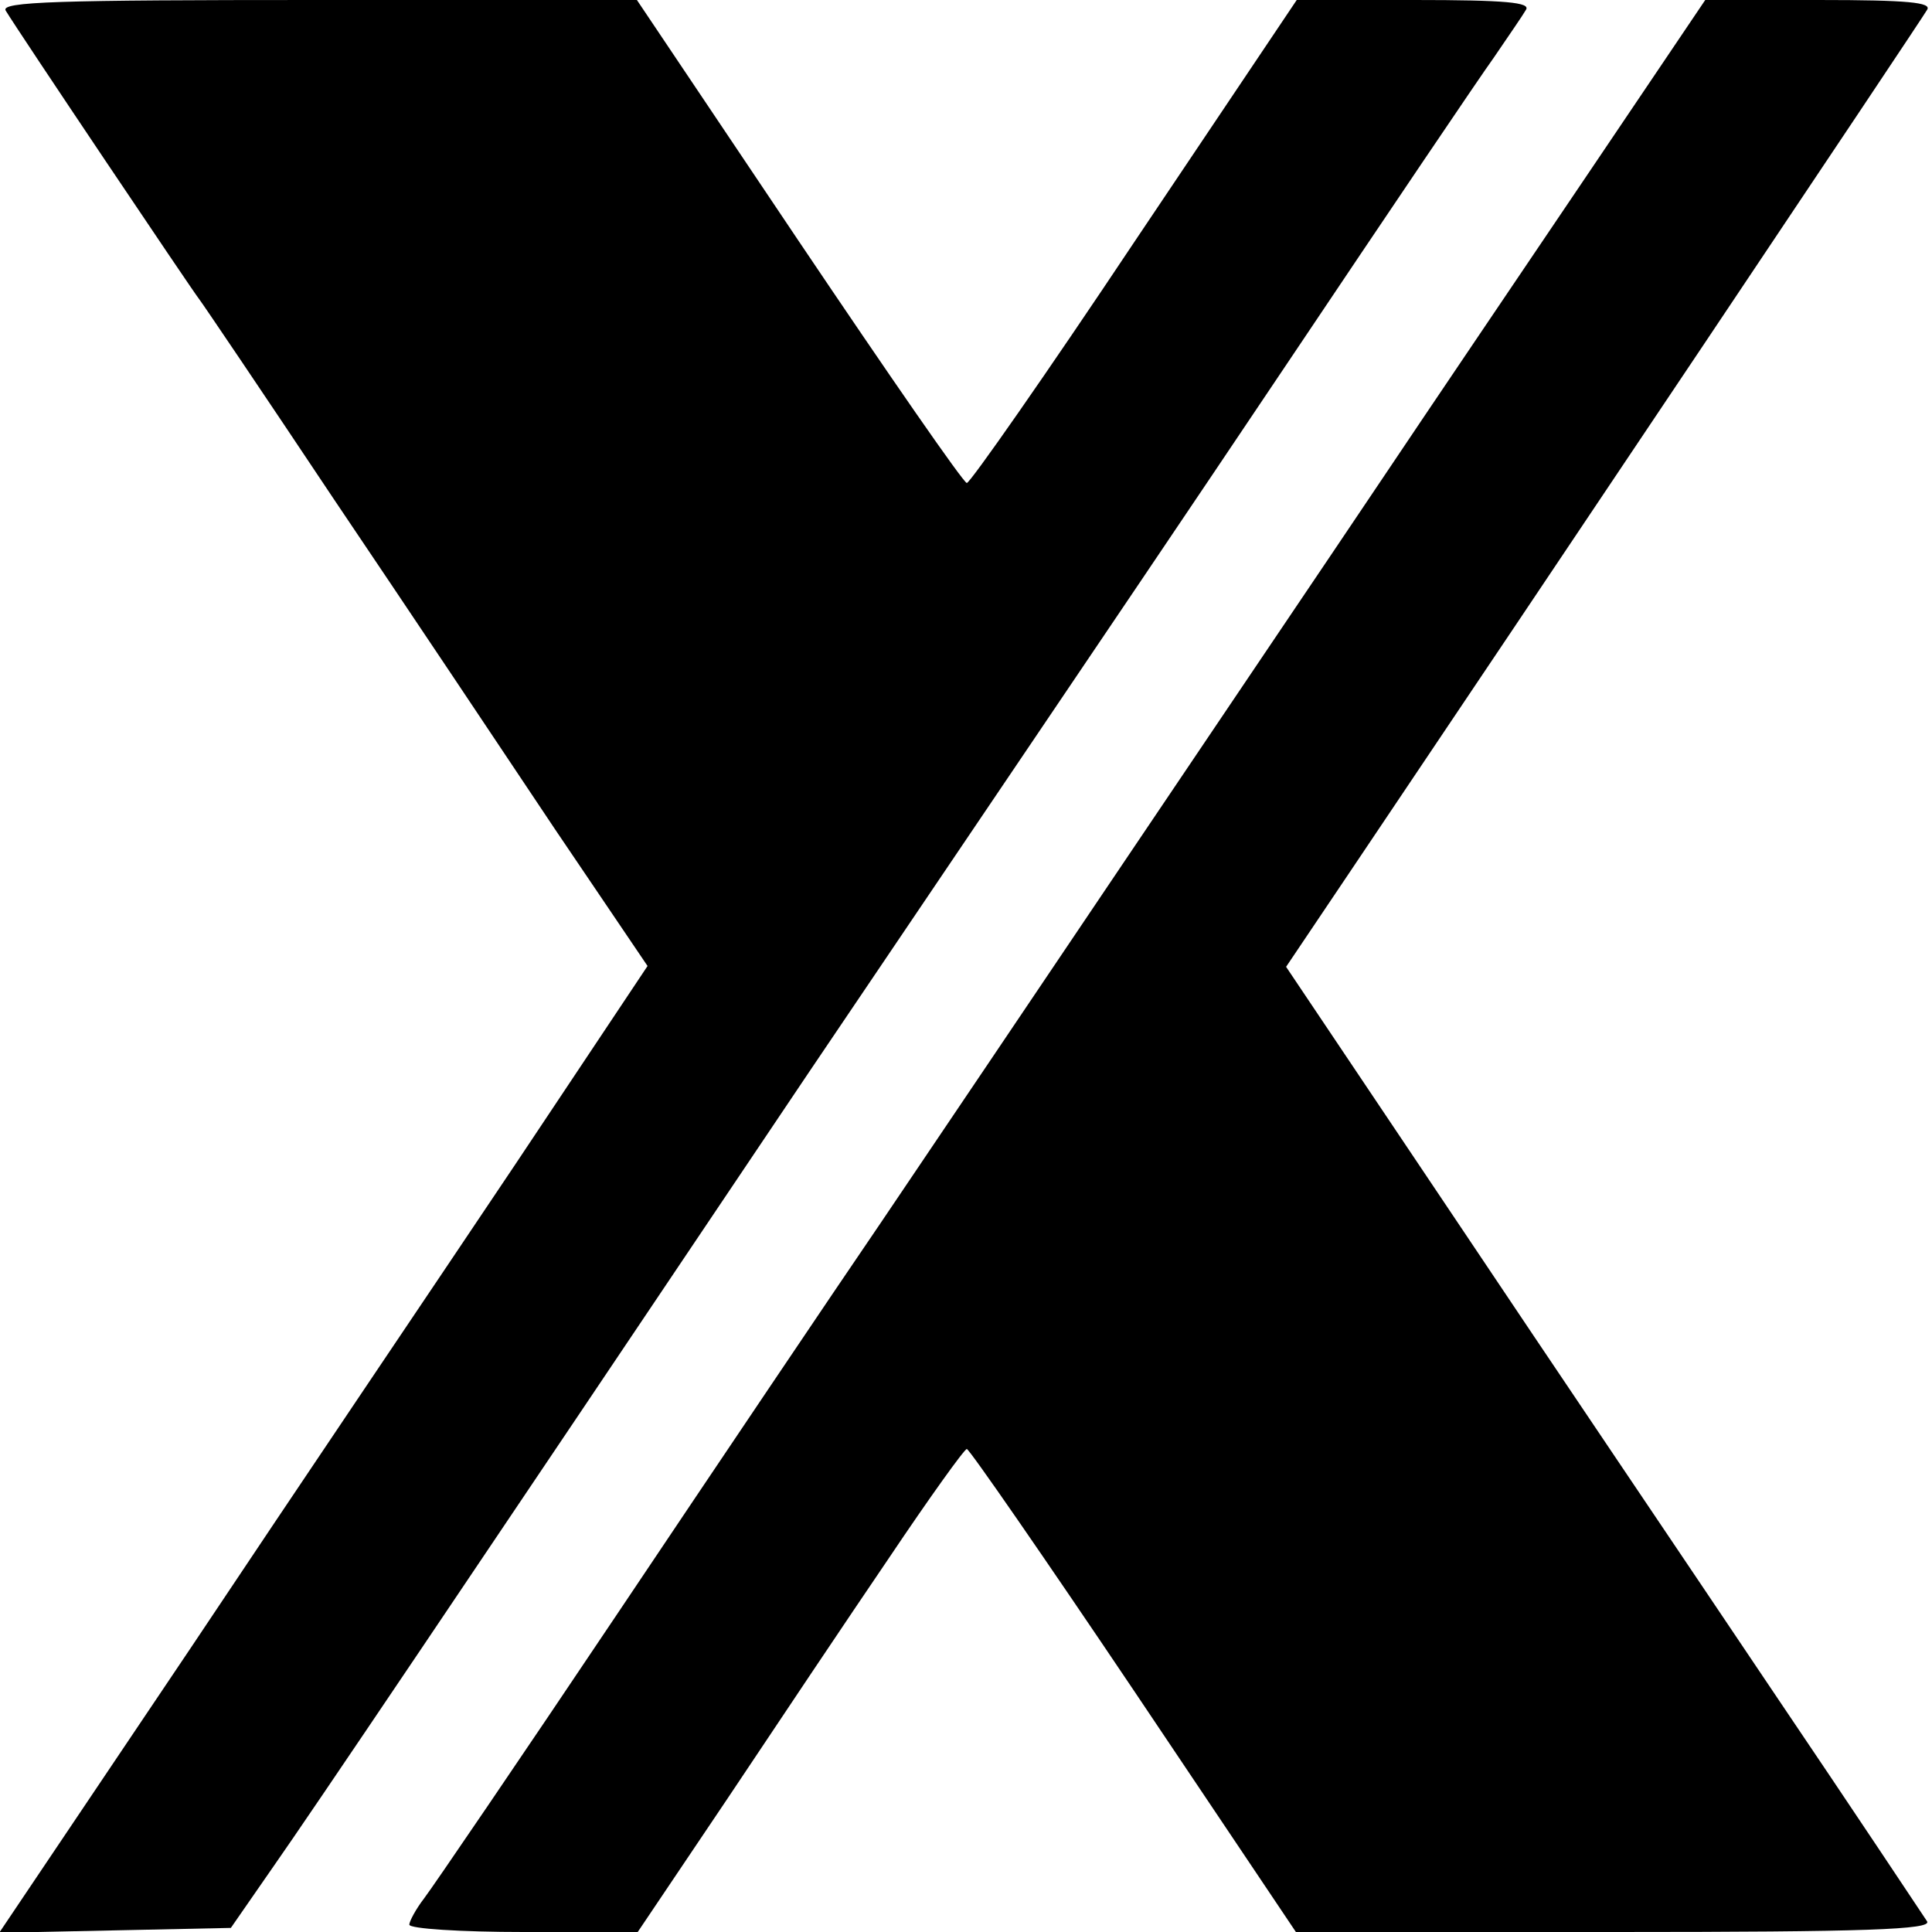
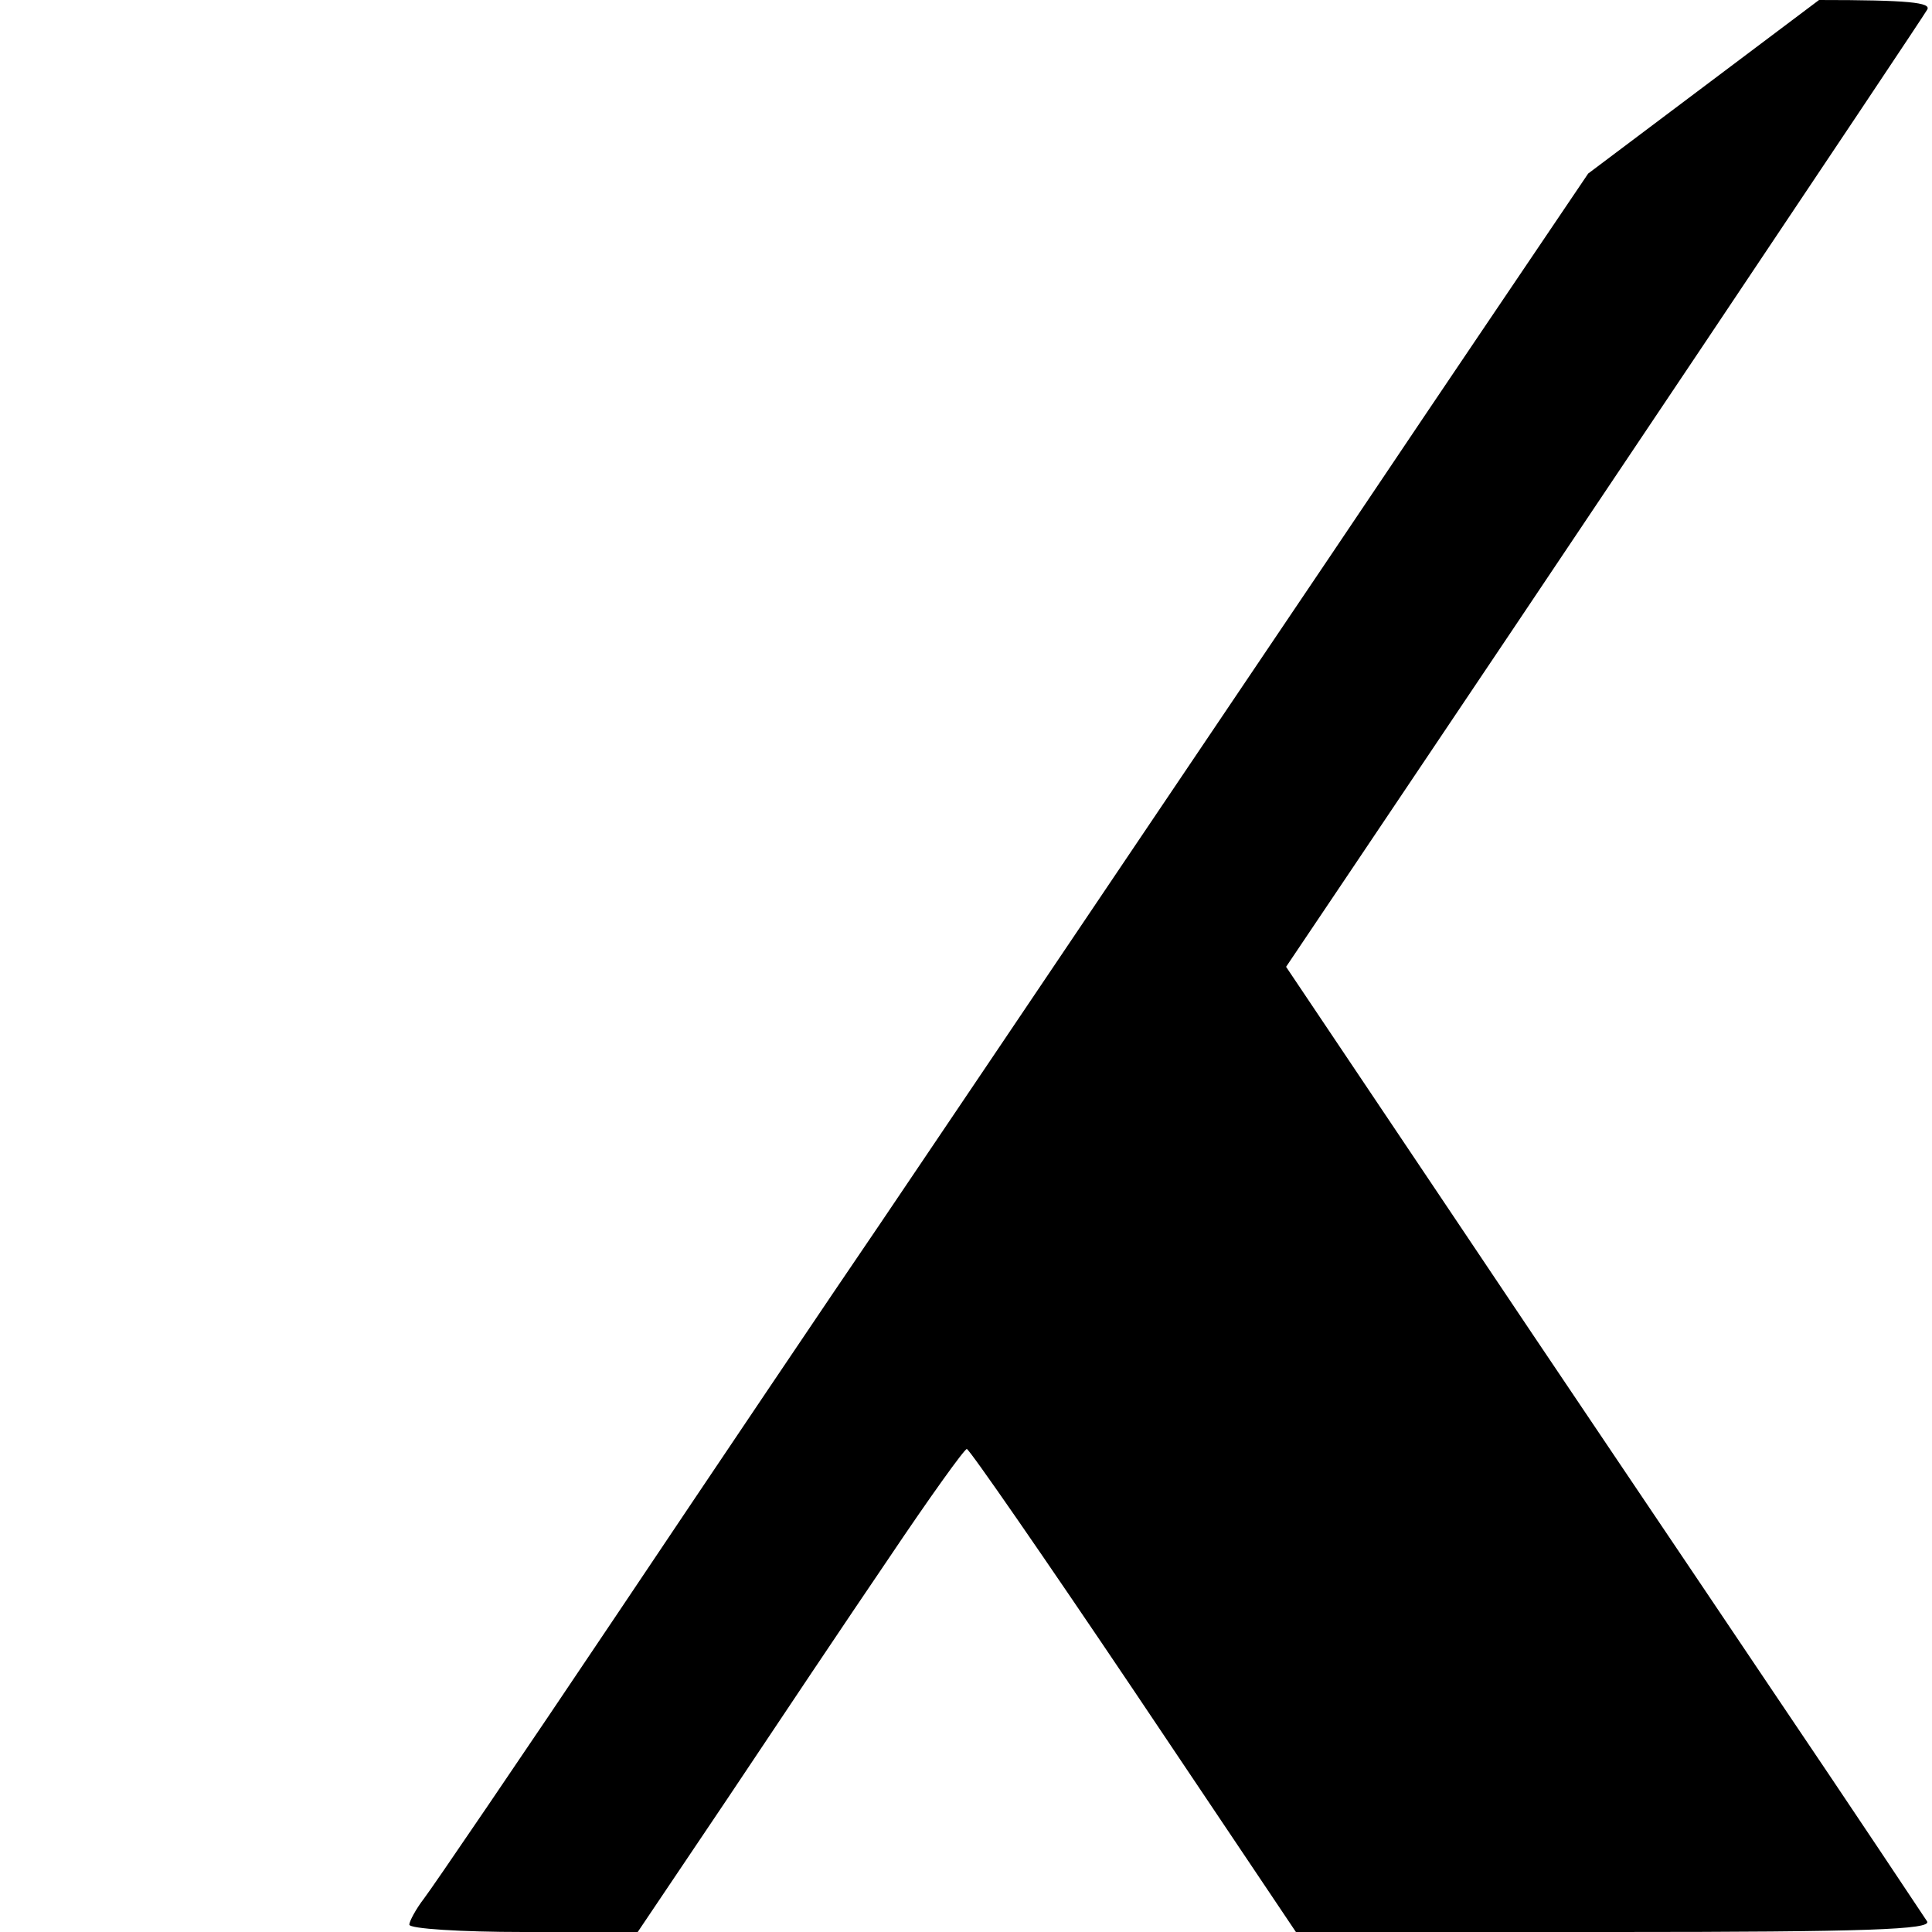
<svg xmlns="http://www.w3.org/2000/svg" version="1.0" width="236pt" height="236pt" viewBox="0 0 236 236" preserveAspectRatio="xMidYMid meet">
  <g transform="translate(0,236) scale(0.1,-0.1)" fill="#000000" stroke="none">
-     <path d="M7 2347 c15 -25 228 -342 236 -352 4 -5 79 -116 165 -245 87 -129 208 -310 270 -403 l113 -167 -162 -243 c-89 -133 -268 -398 -396 -590 l-234 -348 142 3 141 3 52 75 c49 70 218 321 654 970 102 151 227 336 277 410 50 74 190 281 310 460 120 179 232 345 250 370 17 25 35 51 39 58 6 9 -24 12 -137 12 l-143 0 -198 -295 c-108 -162 -201 -295 -205 -295 -4 0 -96 133 -205 295 l-198 295 -390 0 c-318 0 -388 -2 -381 -13z" />
-     <path d="M1940 2148 c-79 -117 -194 -287 -255 -378 -61 -91 -201 -298 -310 -460 -109 -162 -244 -362 -300 -445 -56 -82 -200 -296 -320 -475 -120 -179 -227 -336 -237 -349 -10 -13 -18 -28 -18 -32 0 -5 63 -9 140 -9 l139 0 109 162 c60 90 149 223 198 295 49 73 92 133 95 133 3 0 95 -133 204 -295 l198 -295 389 0 c309 0 388 3 382 13 -4 6 -89 134 -189 282 -100 149 -275 408 -388 577 l-206 307 76 113 c218 324 701 1045 707 1056 6 9 -23 12 -132 12 l-139 0 -143 -212z" />
+     <path d="M1940 2148 c-79 -117 -194 -287 -255 -378 -61 -91 -201 -298 -310 -460 -109 -162 -244 -362 -300 -445 -56 -82 -200 -296 -320 -475 -120 -179 -227 -336 -237 -349 -10 -13 -18 -28 -18 -32 0 -5 63 -9 140 -9 l139 0 109 162 c60 90 149 223 198 295 49 73 92 133 95 133 3 0 95 -133 204 -295 l198 -295 389 0 c309 0 388 3 382 13 -4 6 -89 134 -189 282 -100 149 -275 408 -388 577 l-206 307 76 113 c218 324 701 1045 707 1056 6 9 -23 12 -132 12 z" />
  </g>
</svg>